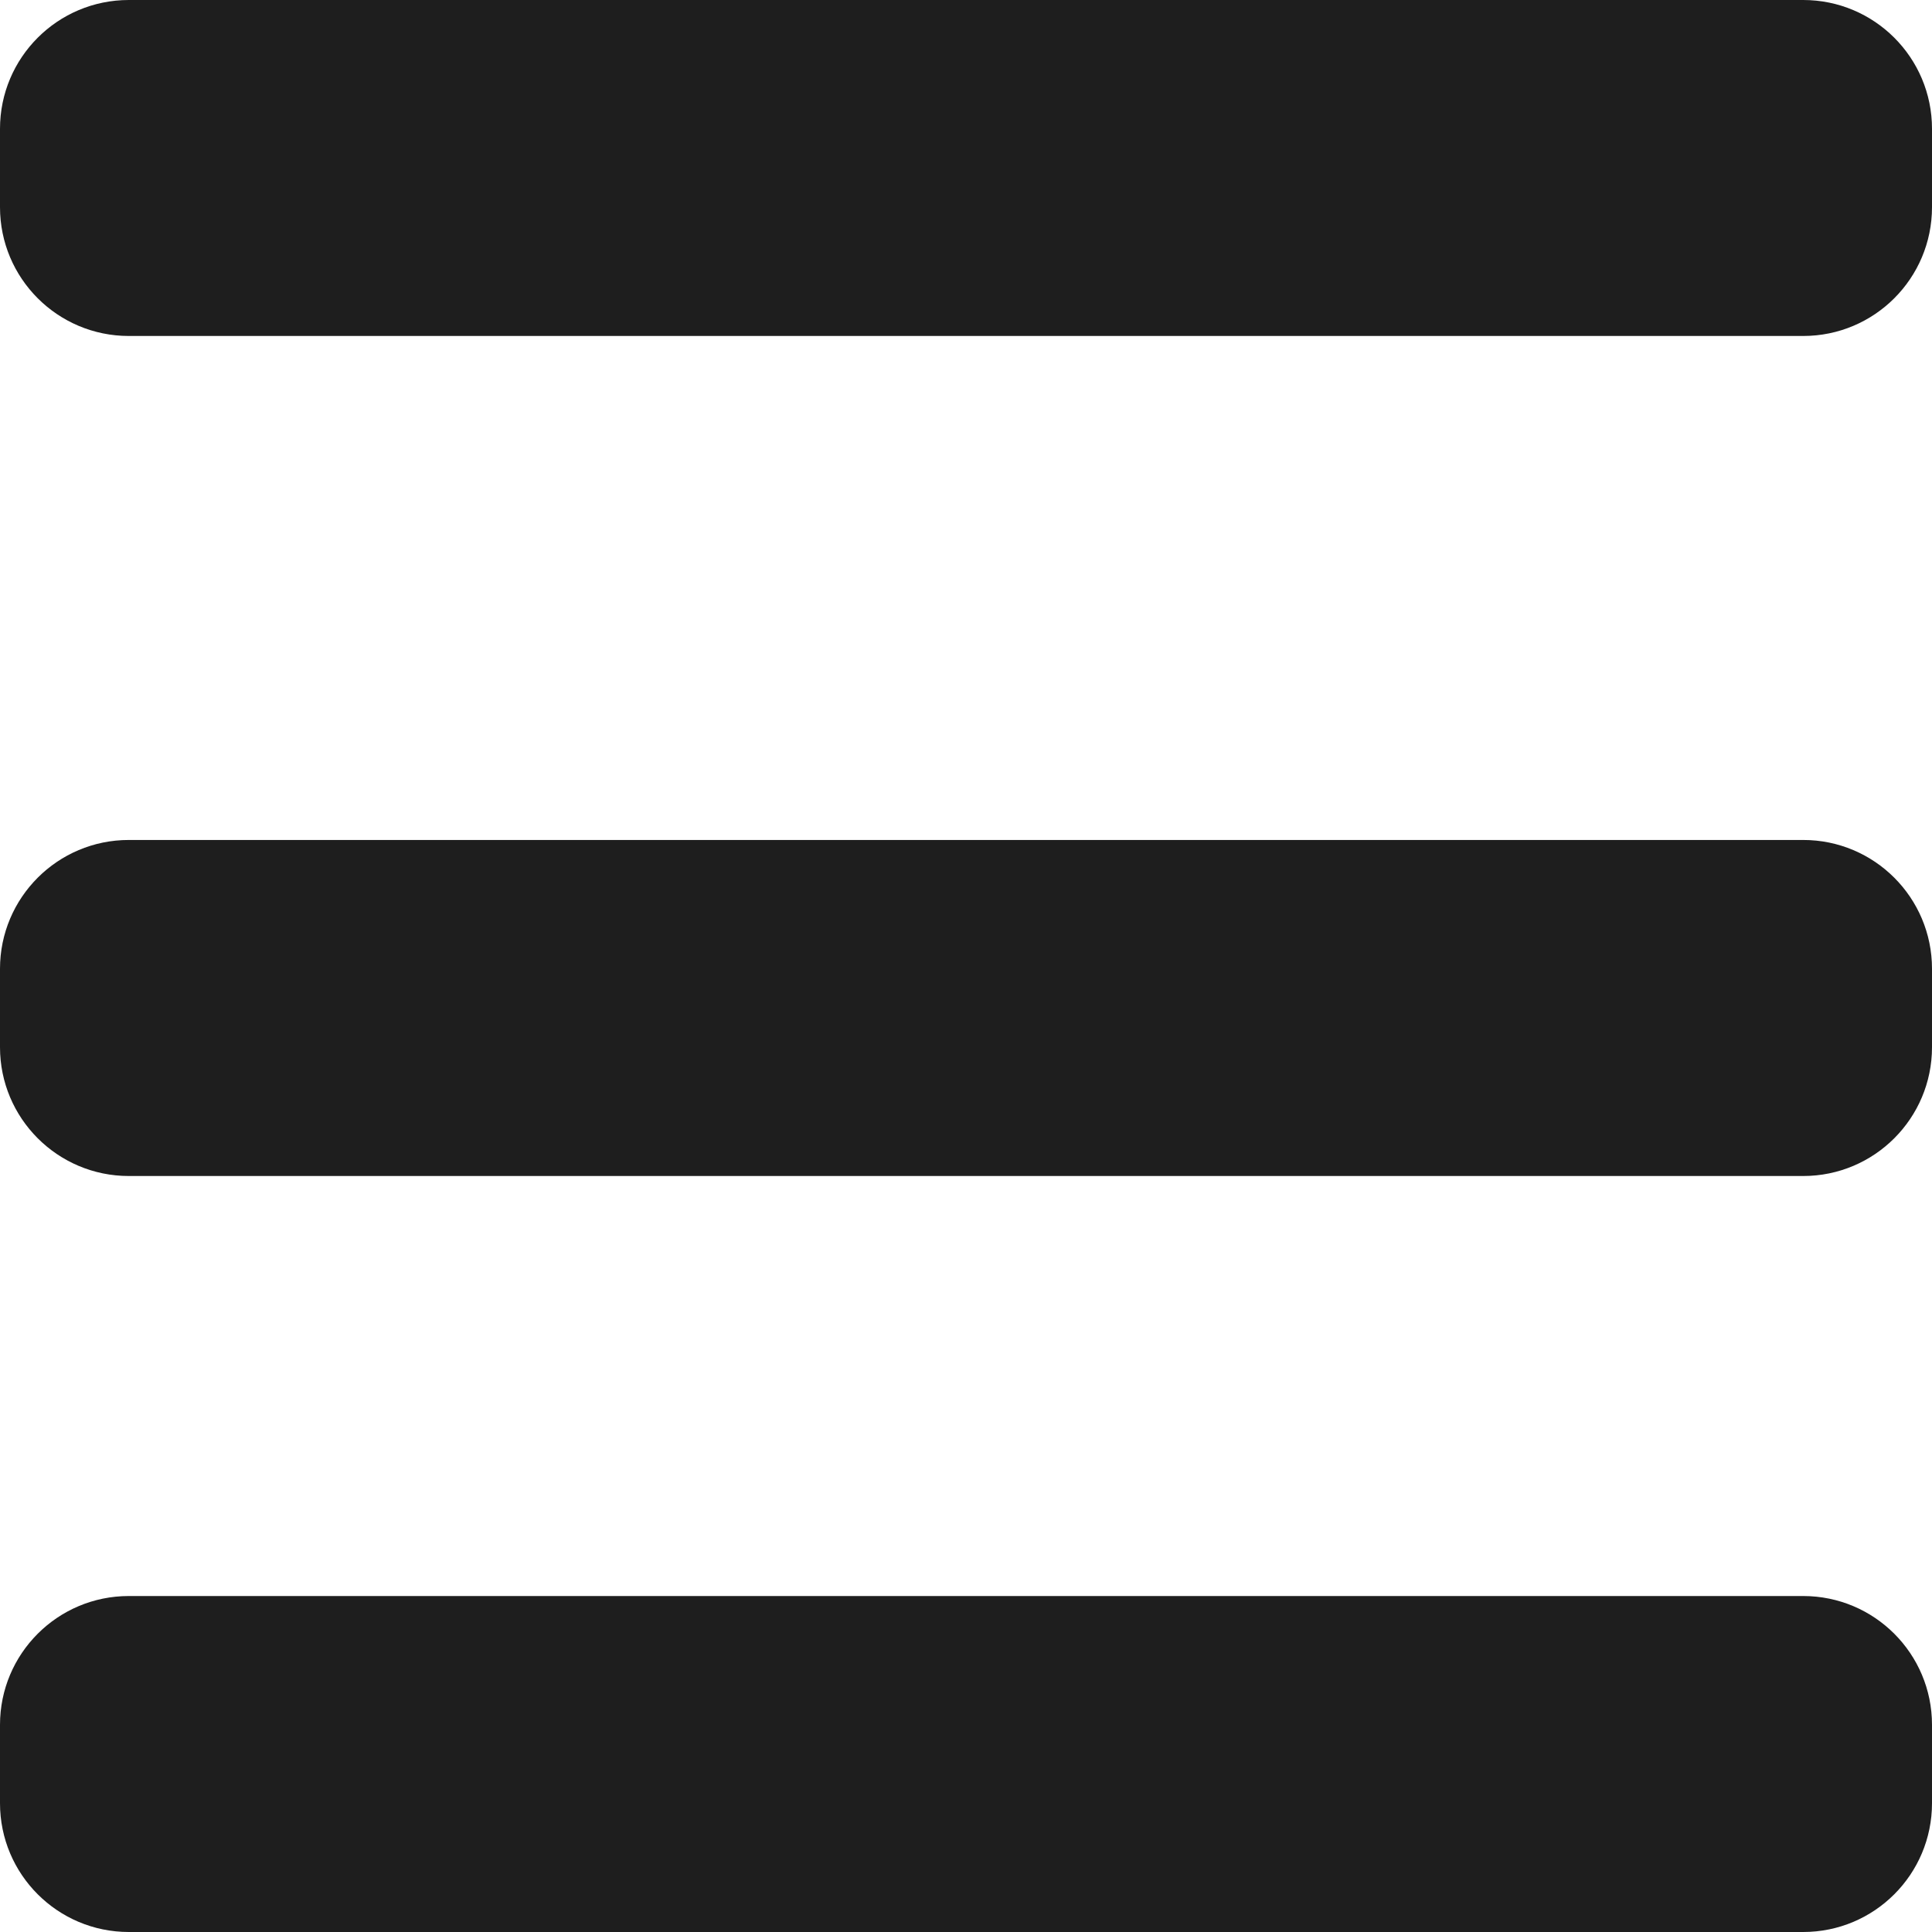
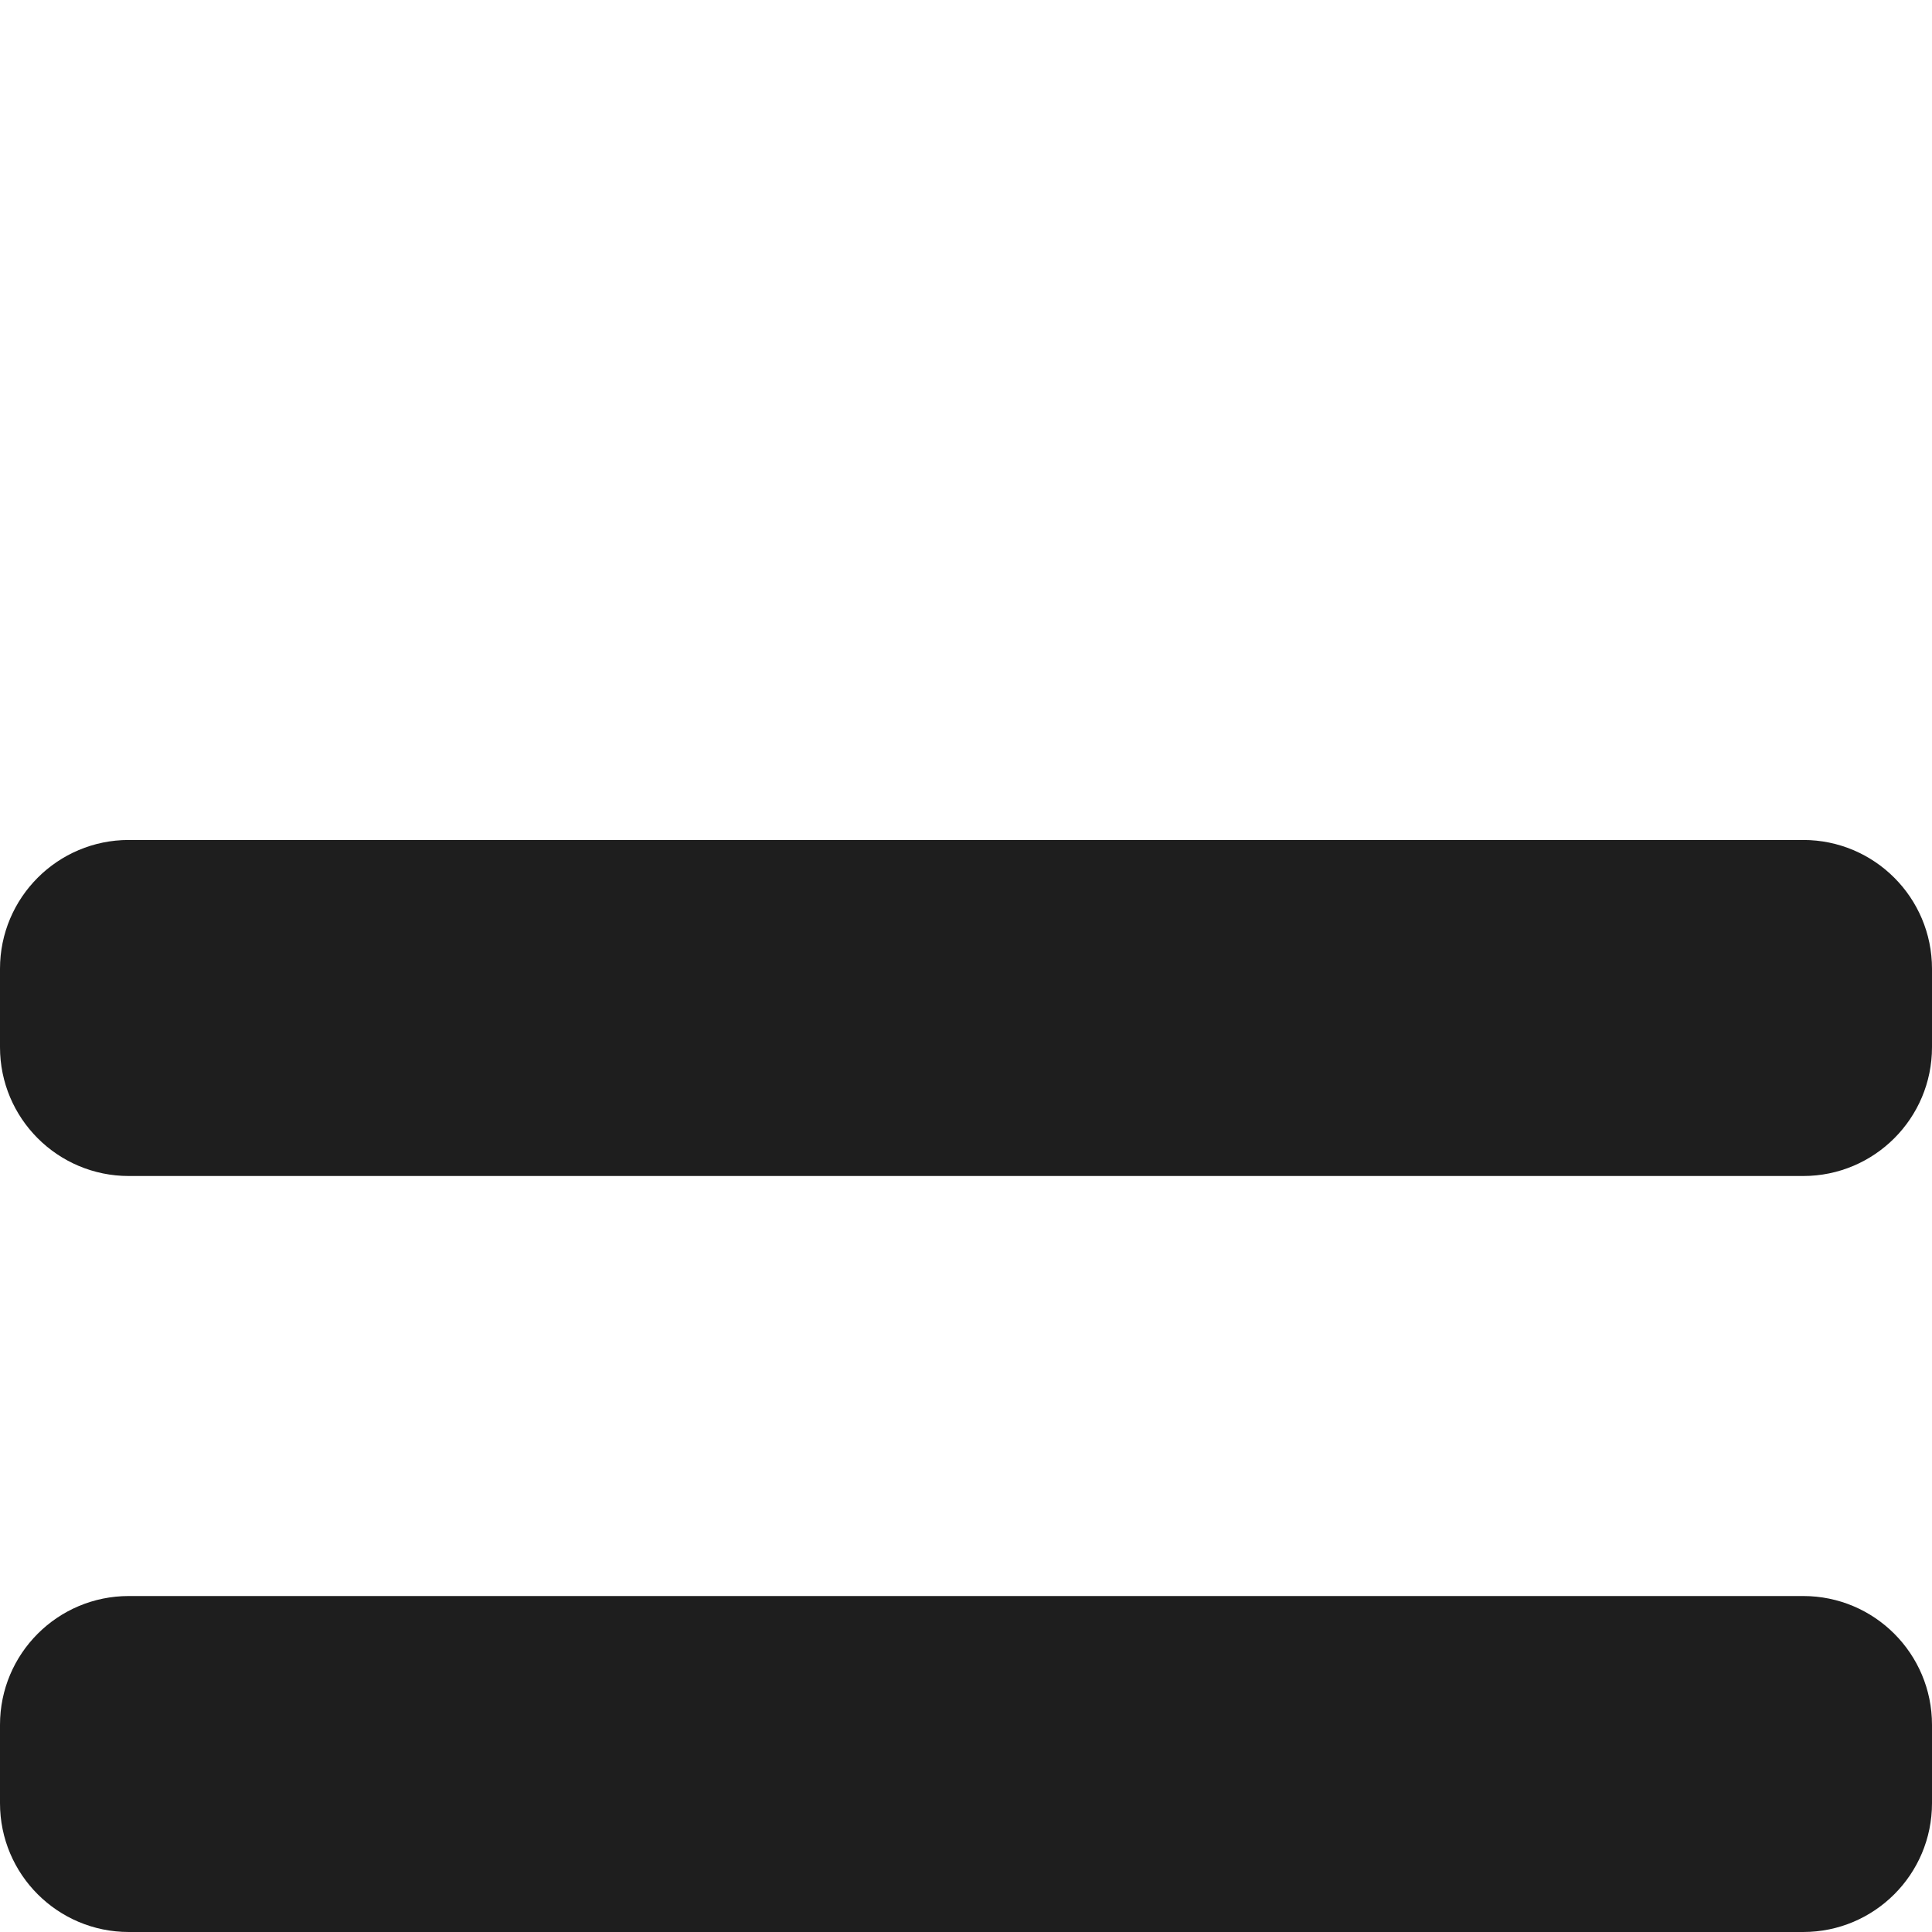
<svg xmlns="http://www.w3.org/2000/svg" width="30" height="30" viewBox="0 0 30 30" fill="none">
  <path d="M0 26.783C0 25.678 0.895 24.783 2 24.783H28C29.105 24.783 30 25.678 30 26.783V28C30 29.105 29.105 30 28 30H2C0.895 30 0 29.105 0 28V26.783Z" fill="#1E1E1E" />
  <path d="M0 15.043C0 13.939 0.895 13.043 2 13.043H28C29.105 13.043 30 13.939 30 15.043V16.261C30 17.365 29.105 18.261 28 18.261H2C0.895 18.261 0 17.365 0 16.261V15.043Z" fill="#1E1E1E" />
-   <path d="M0 2C0 0.895 0.895 0 2 0H28C29.105 0 30 0.895 30 2V3.217C30 4.322 29.105 5.217 28 5.217H2C0.895 5.217 0 4.322 0 3.217V2Z" fill="#1E1E1E" />
</svg>